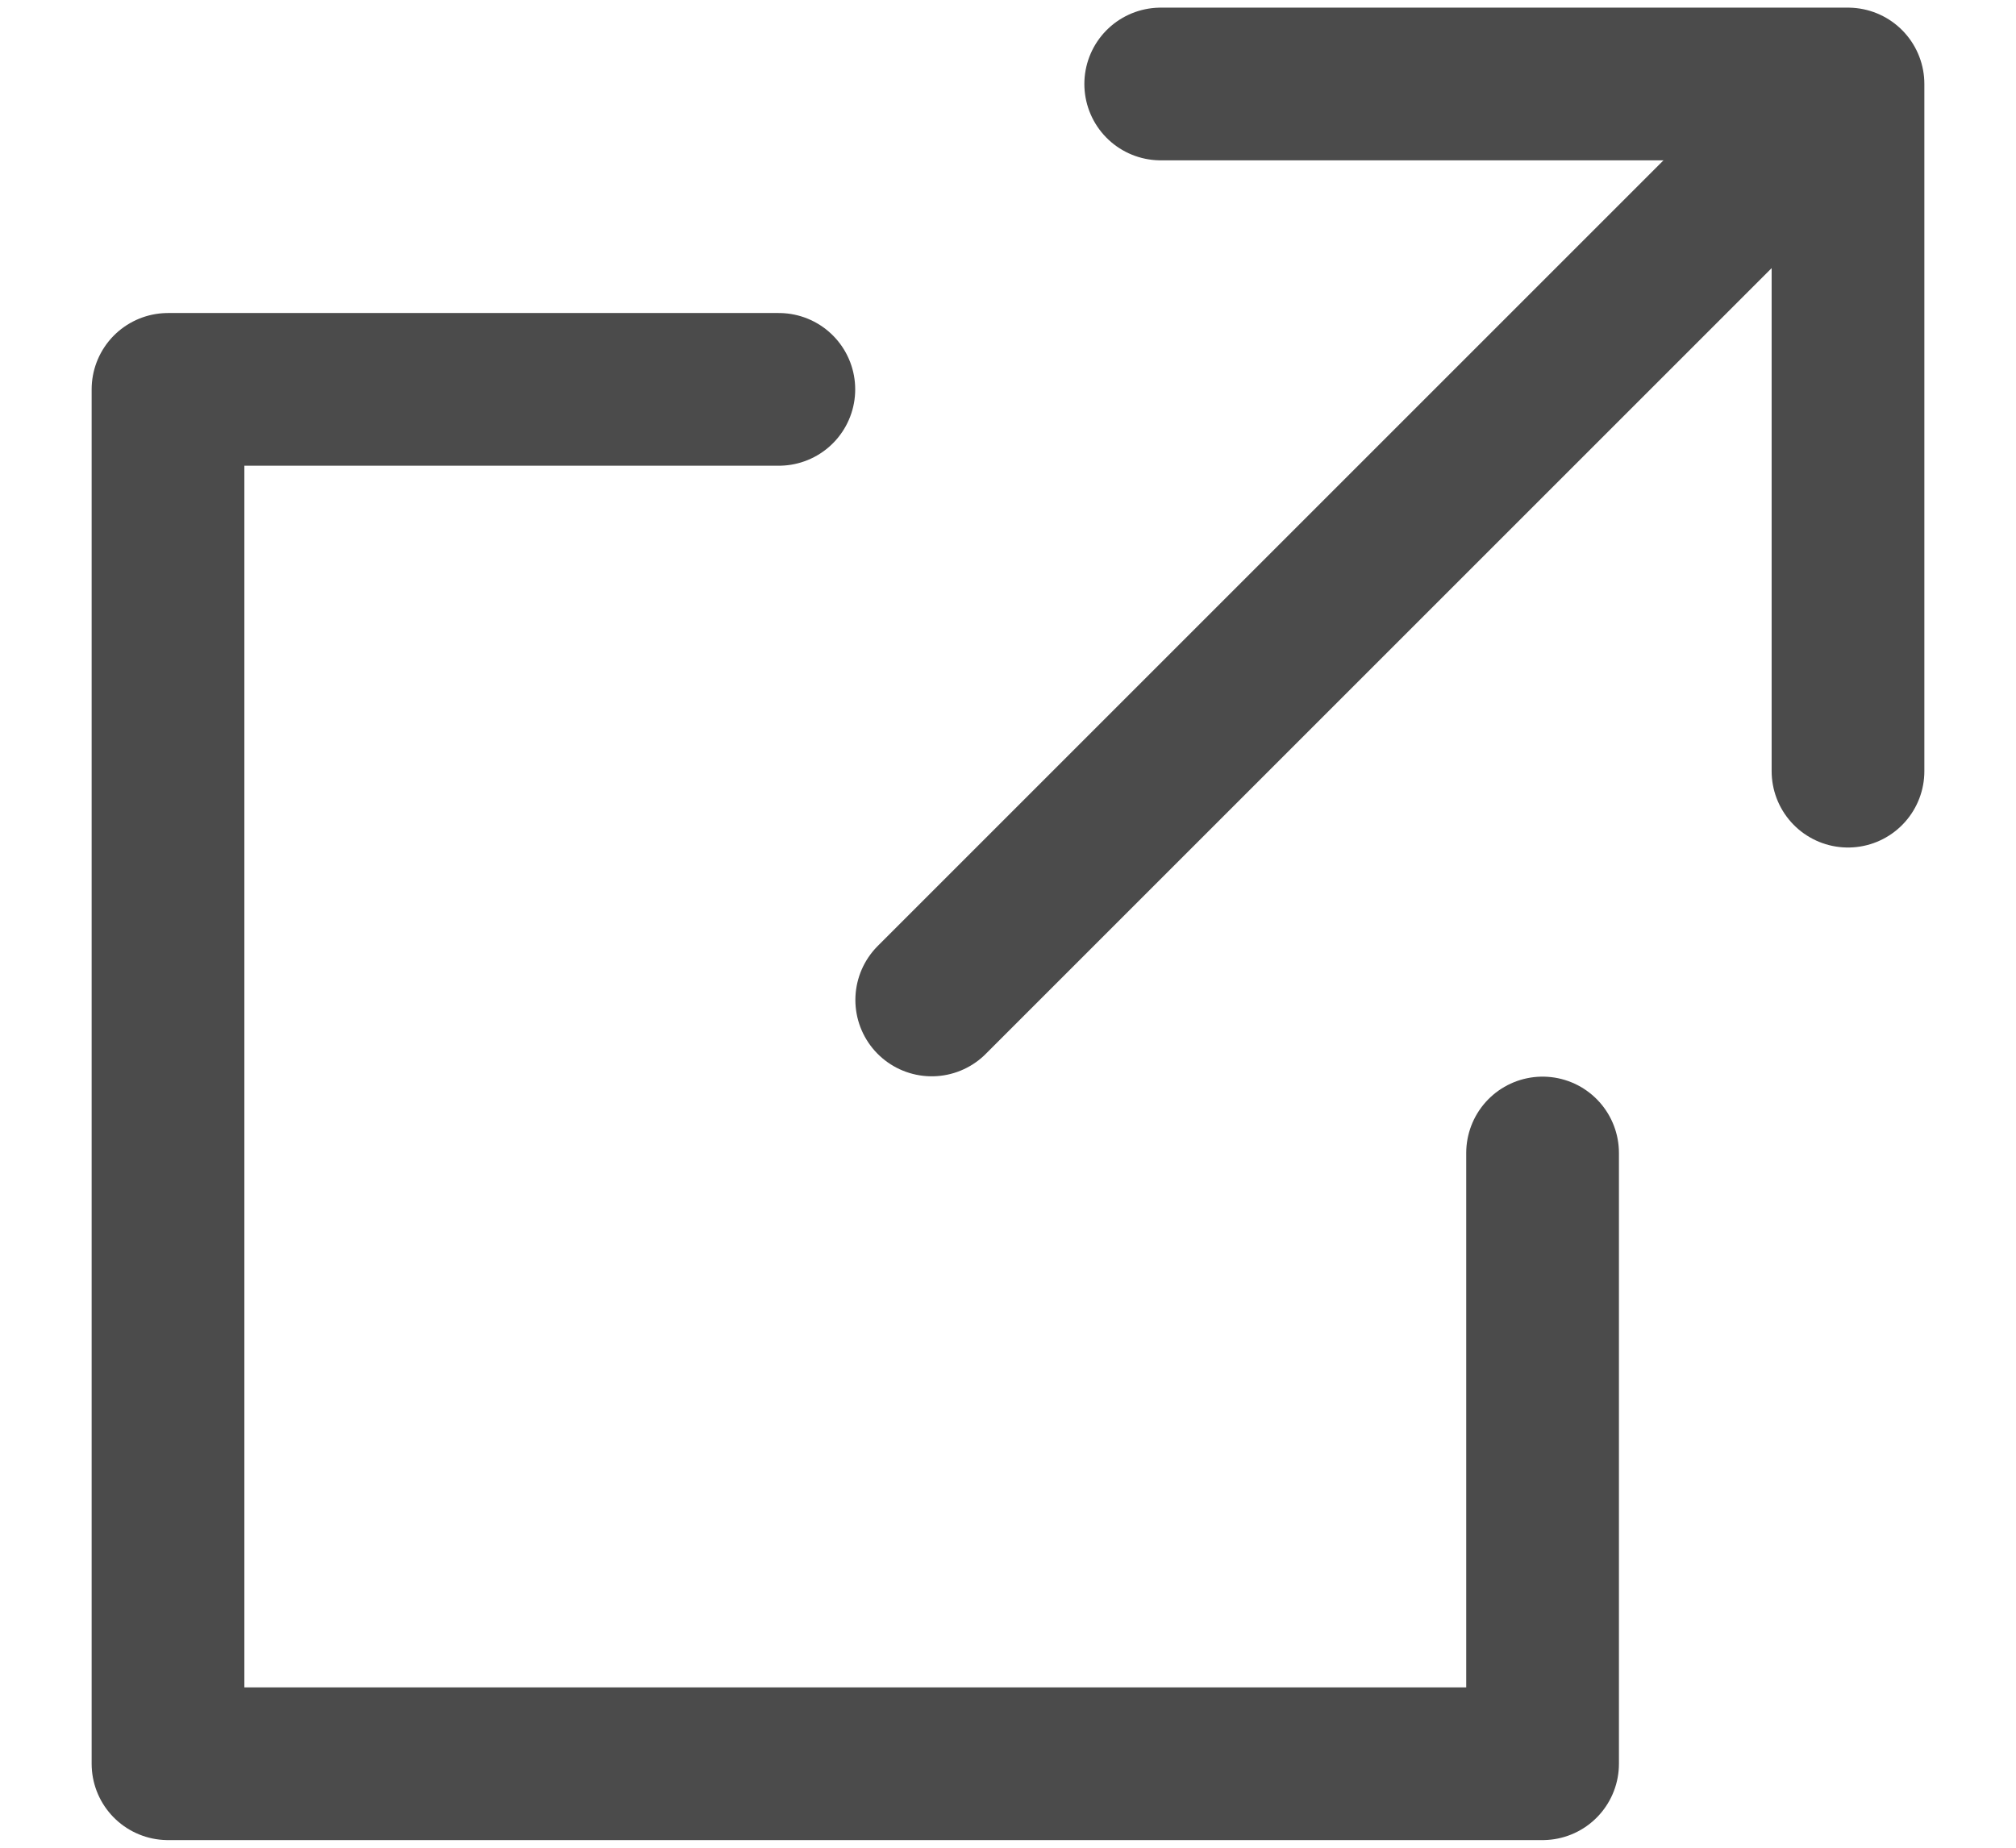
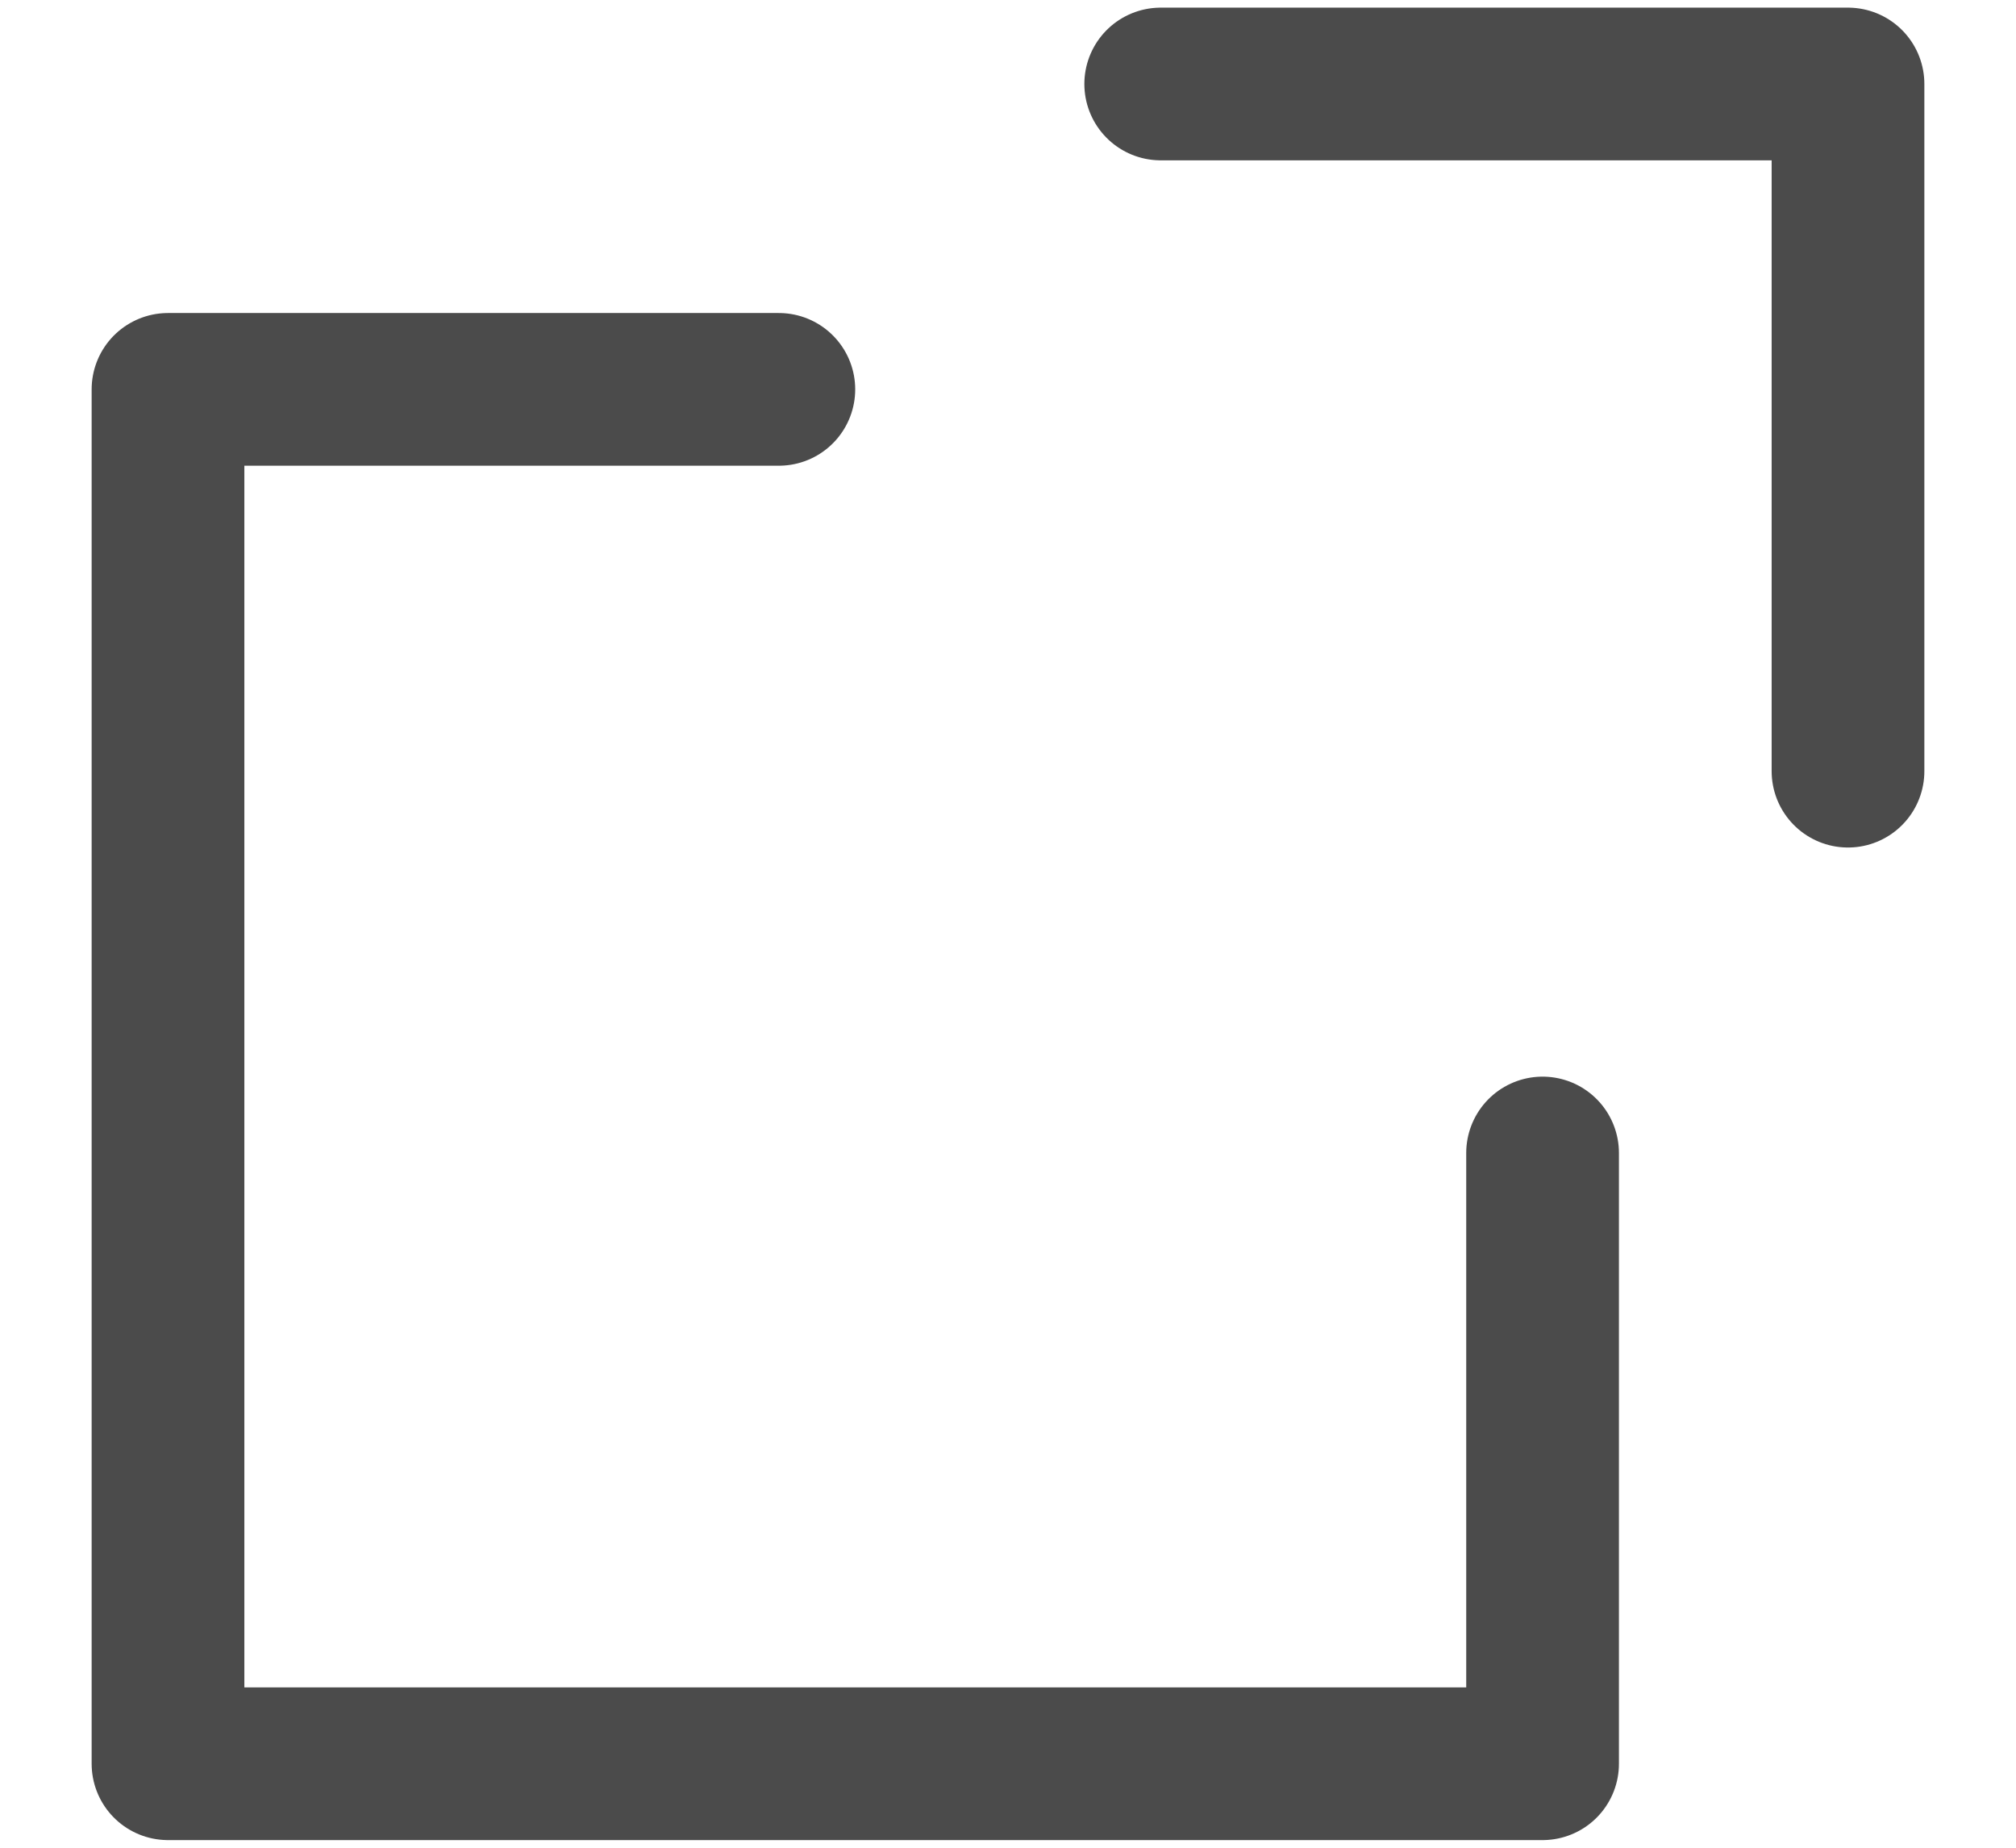
<svg xmlns="http://www.w3.org/2000/svg" width="12" height="11" viewBox="0 0 12 11" fill="none">
  <path d="M6.909 0.5H11V4.591" stroke="#4B4B4B" stroke-width="0.909" stroke-linecap="round" stroke-linejoin="round" />
  <path d="M9.182 6.864V10.5H1V2.318H4.636" stroke="#4B4B4B" stroke-width="0.909" stroke-linecap="round" stroke-linejoin="round" />
-   <path d="M5.546 5.953L10.546 0.953" stroke="#4B4B4B" stroke-width="0.909" stroke-linecap="round" stroke-linejoin="round" />
</svg>